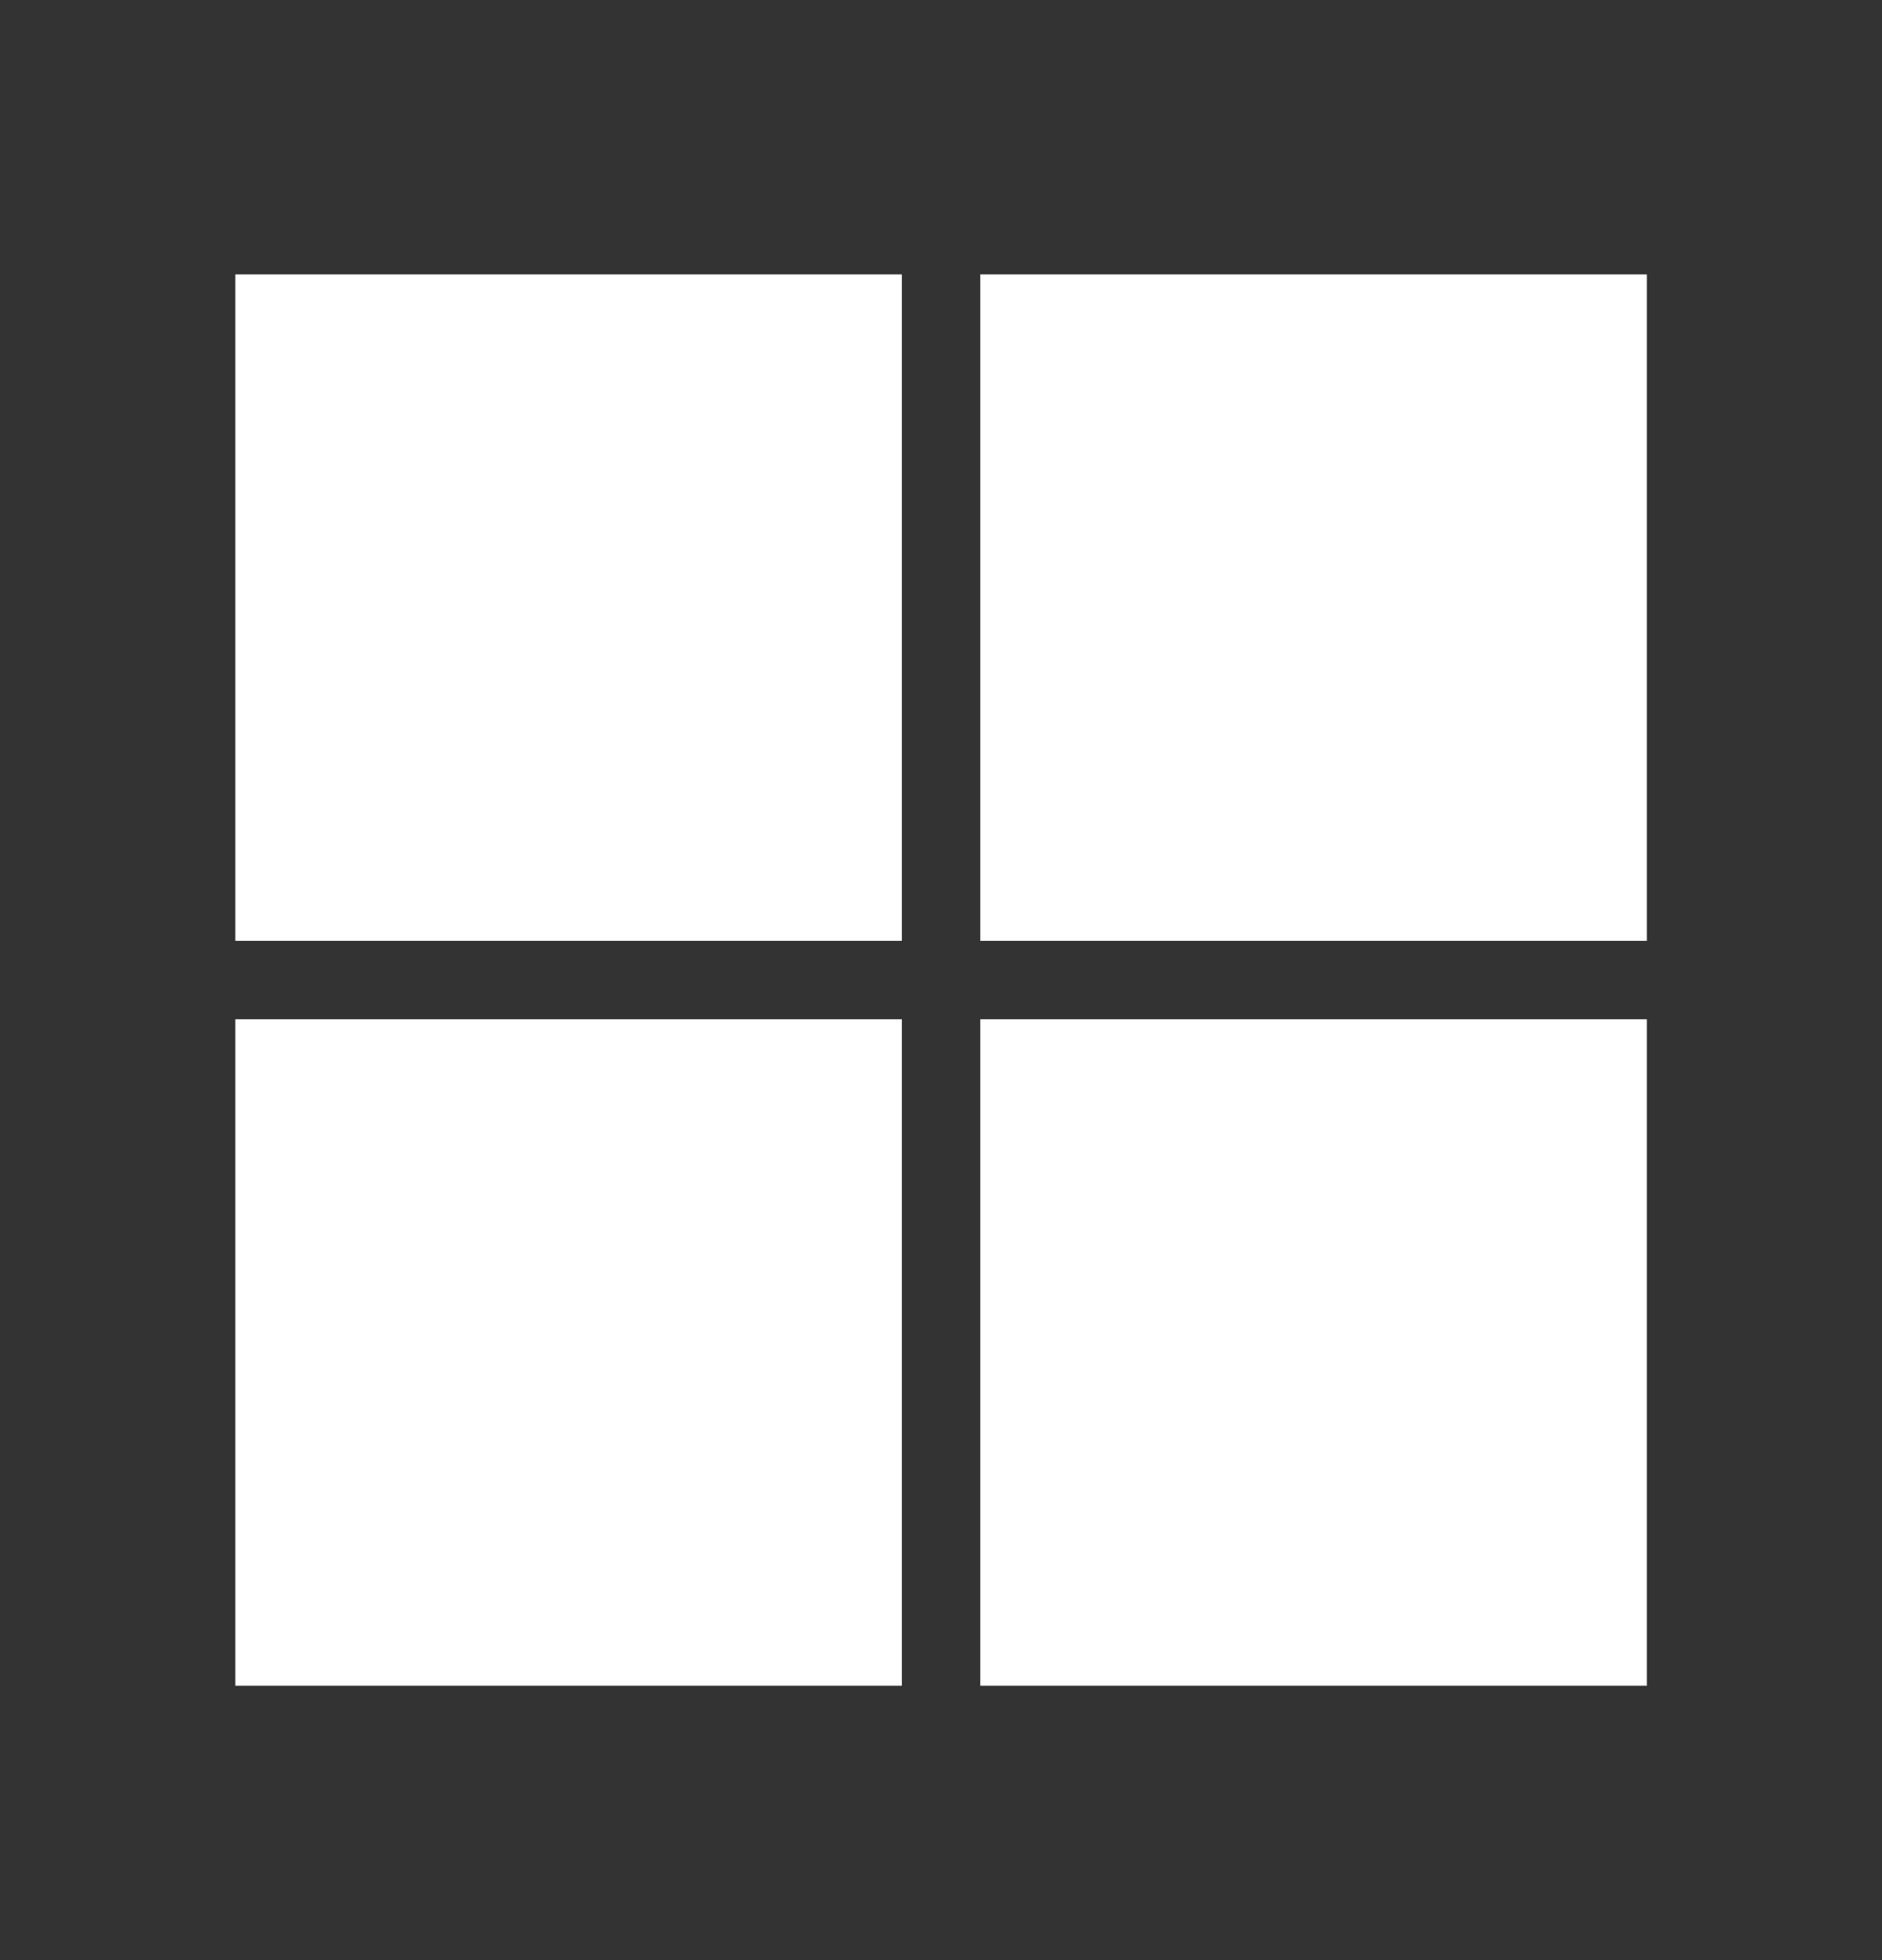
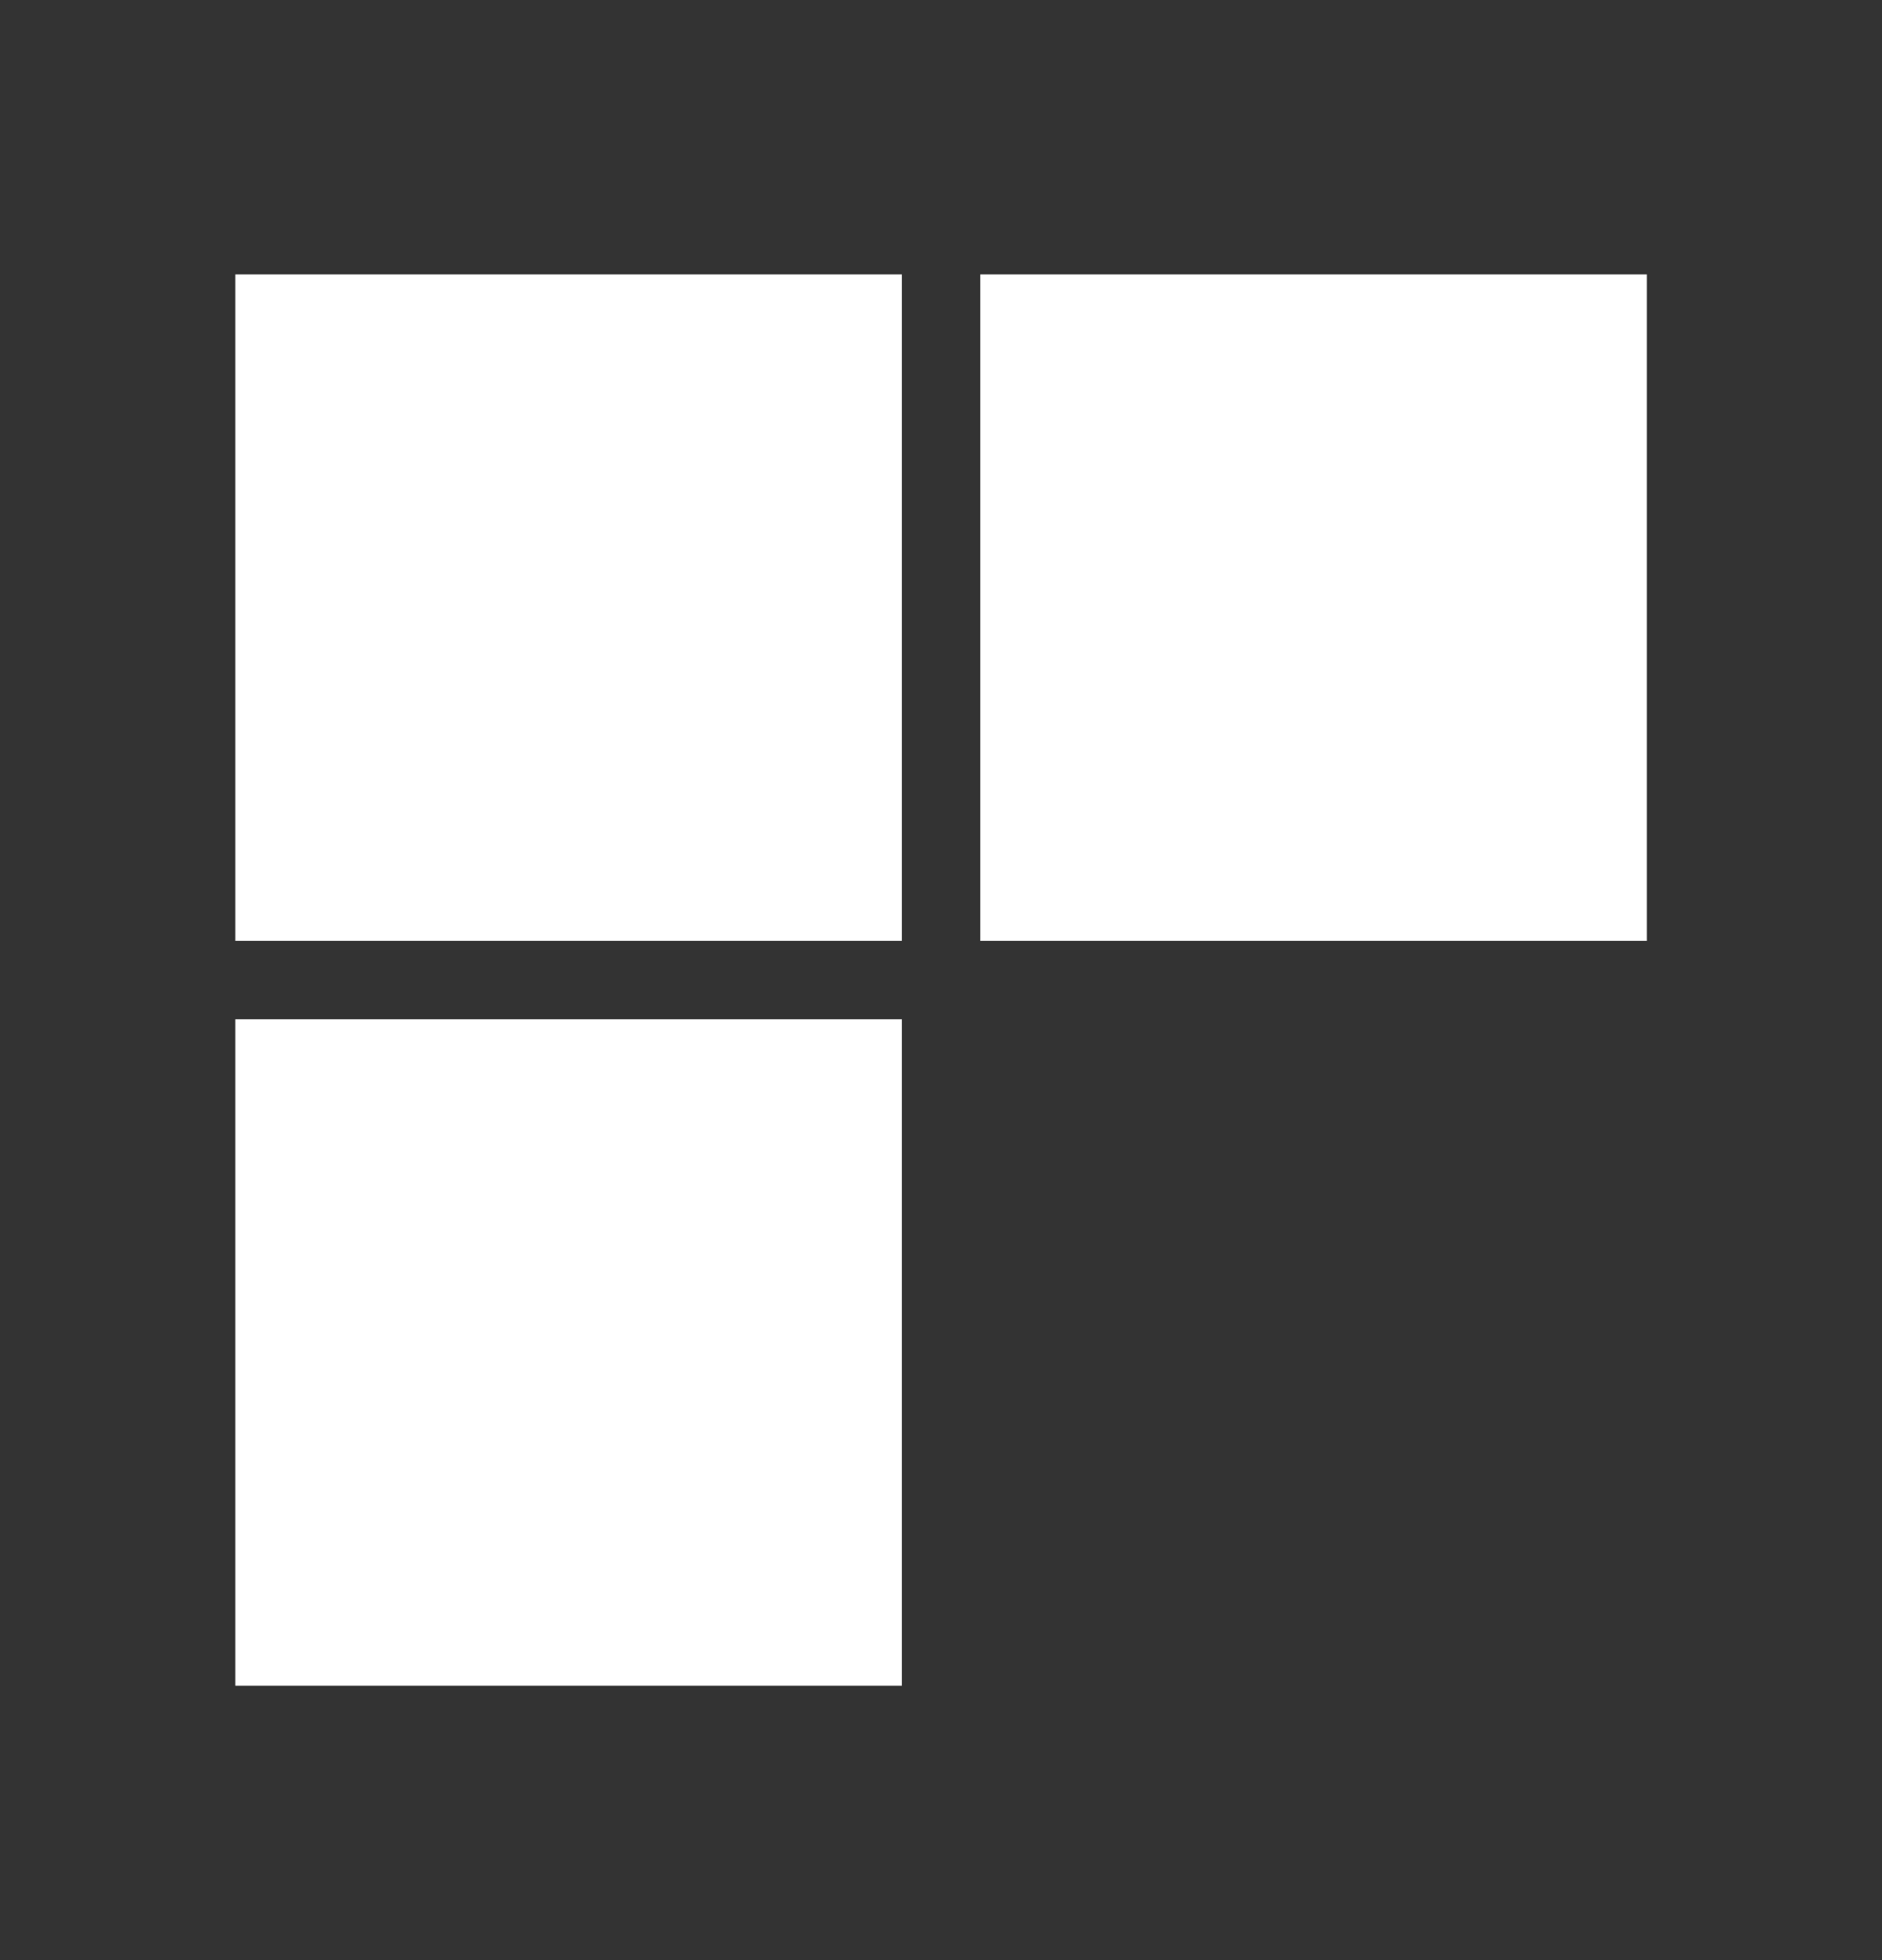
<svg xmlns="http://www.w3.org/2000/svg" width="24" height="25" viewBox="0 0 24 25" fill="none">
  <rect x="0" y="0" width="24" height="25" fill="#333333" stroke="none" />
-   <path d="M11.501 3.5V12H3.001V3.5H11.501ZM11.501 21.5H3.001V13H11.501V21.5ZM12.501 3.5H21.001V12H12.501V3.5ZM21.001 13V21.5H12.501V13H21.001Z" fill="white" />
+   <path d="M11.501 3.5V12H3.001V3.5H11.501ZM11.501 21.5H3.001V13H11.501V21.5ZM12.501 3.5H21.001V12H12.501V3.5ZM21.001 13V21.5H12.501H21.001Z" fill="white" />
</svg>